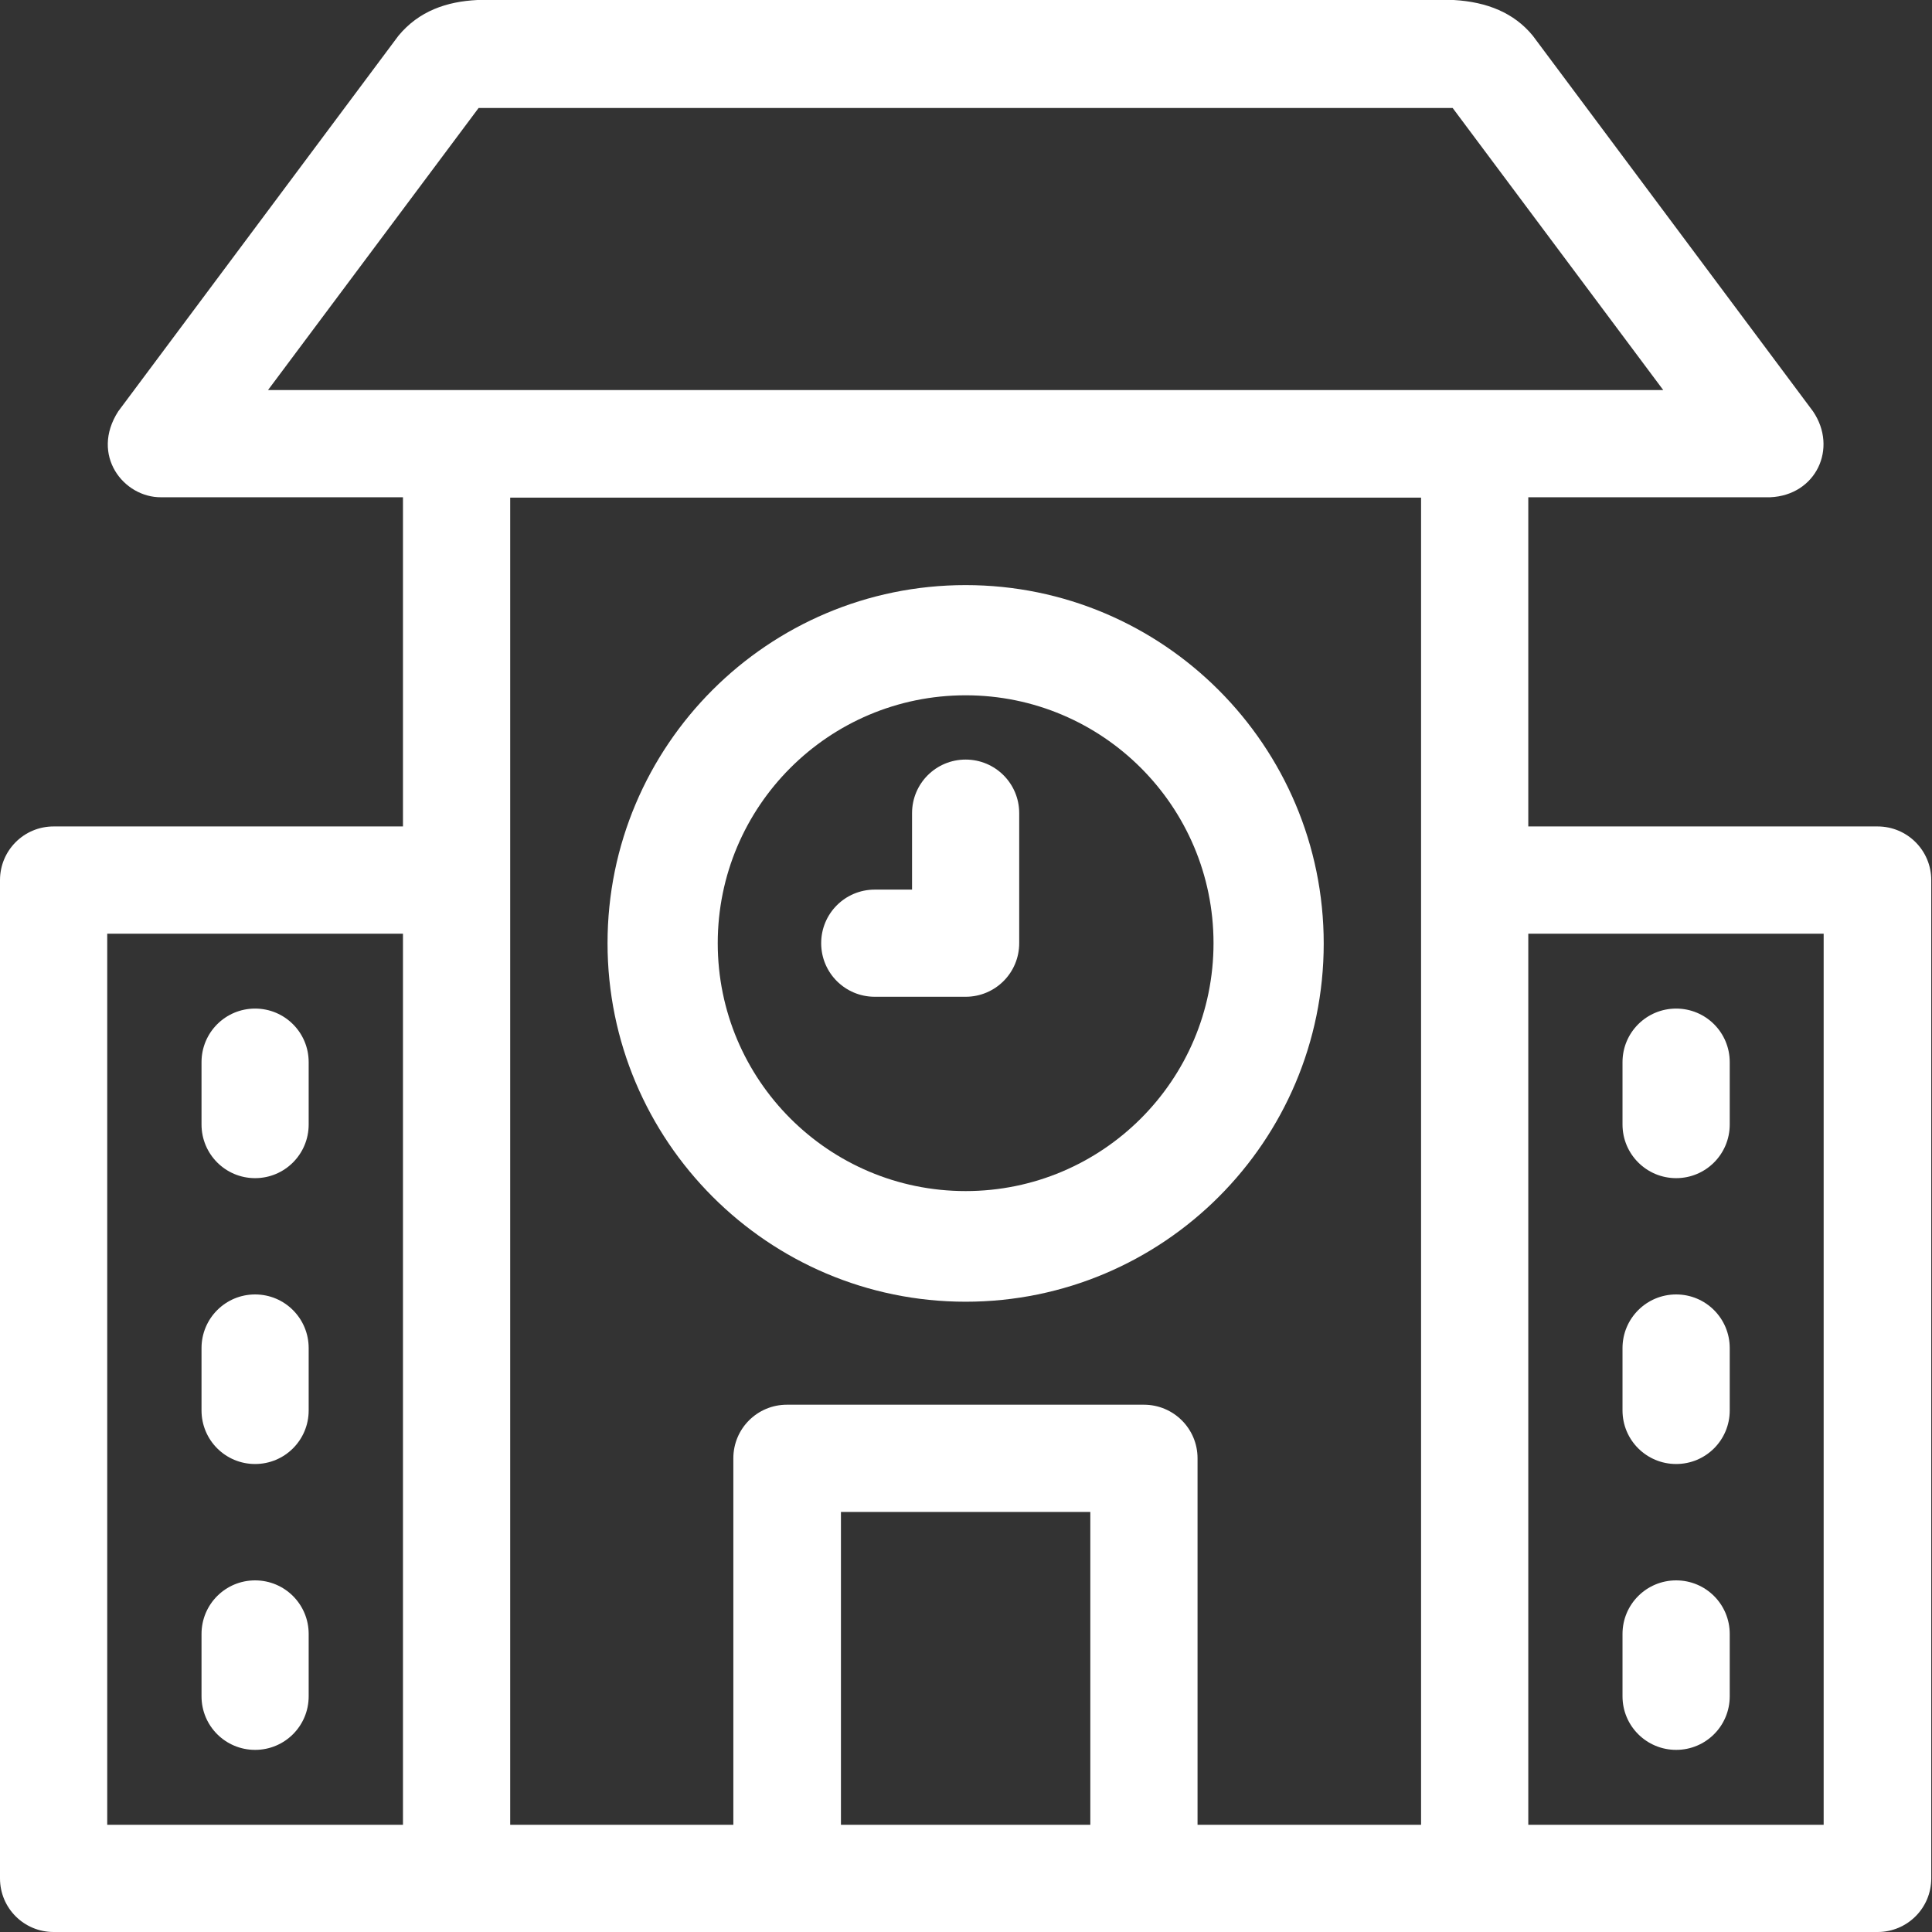
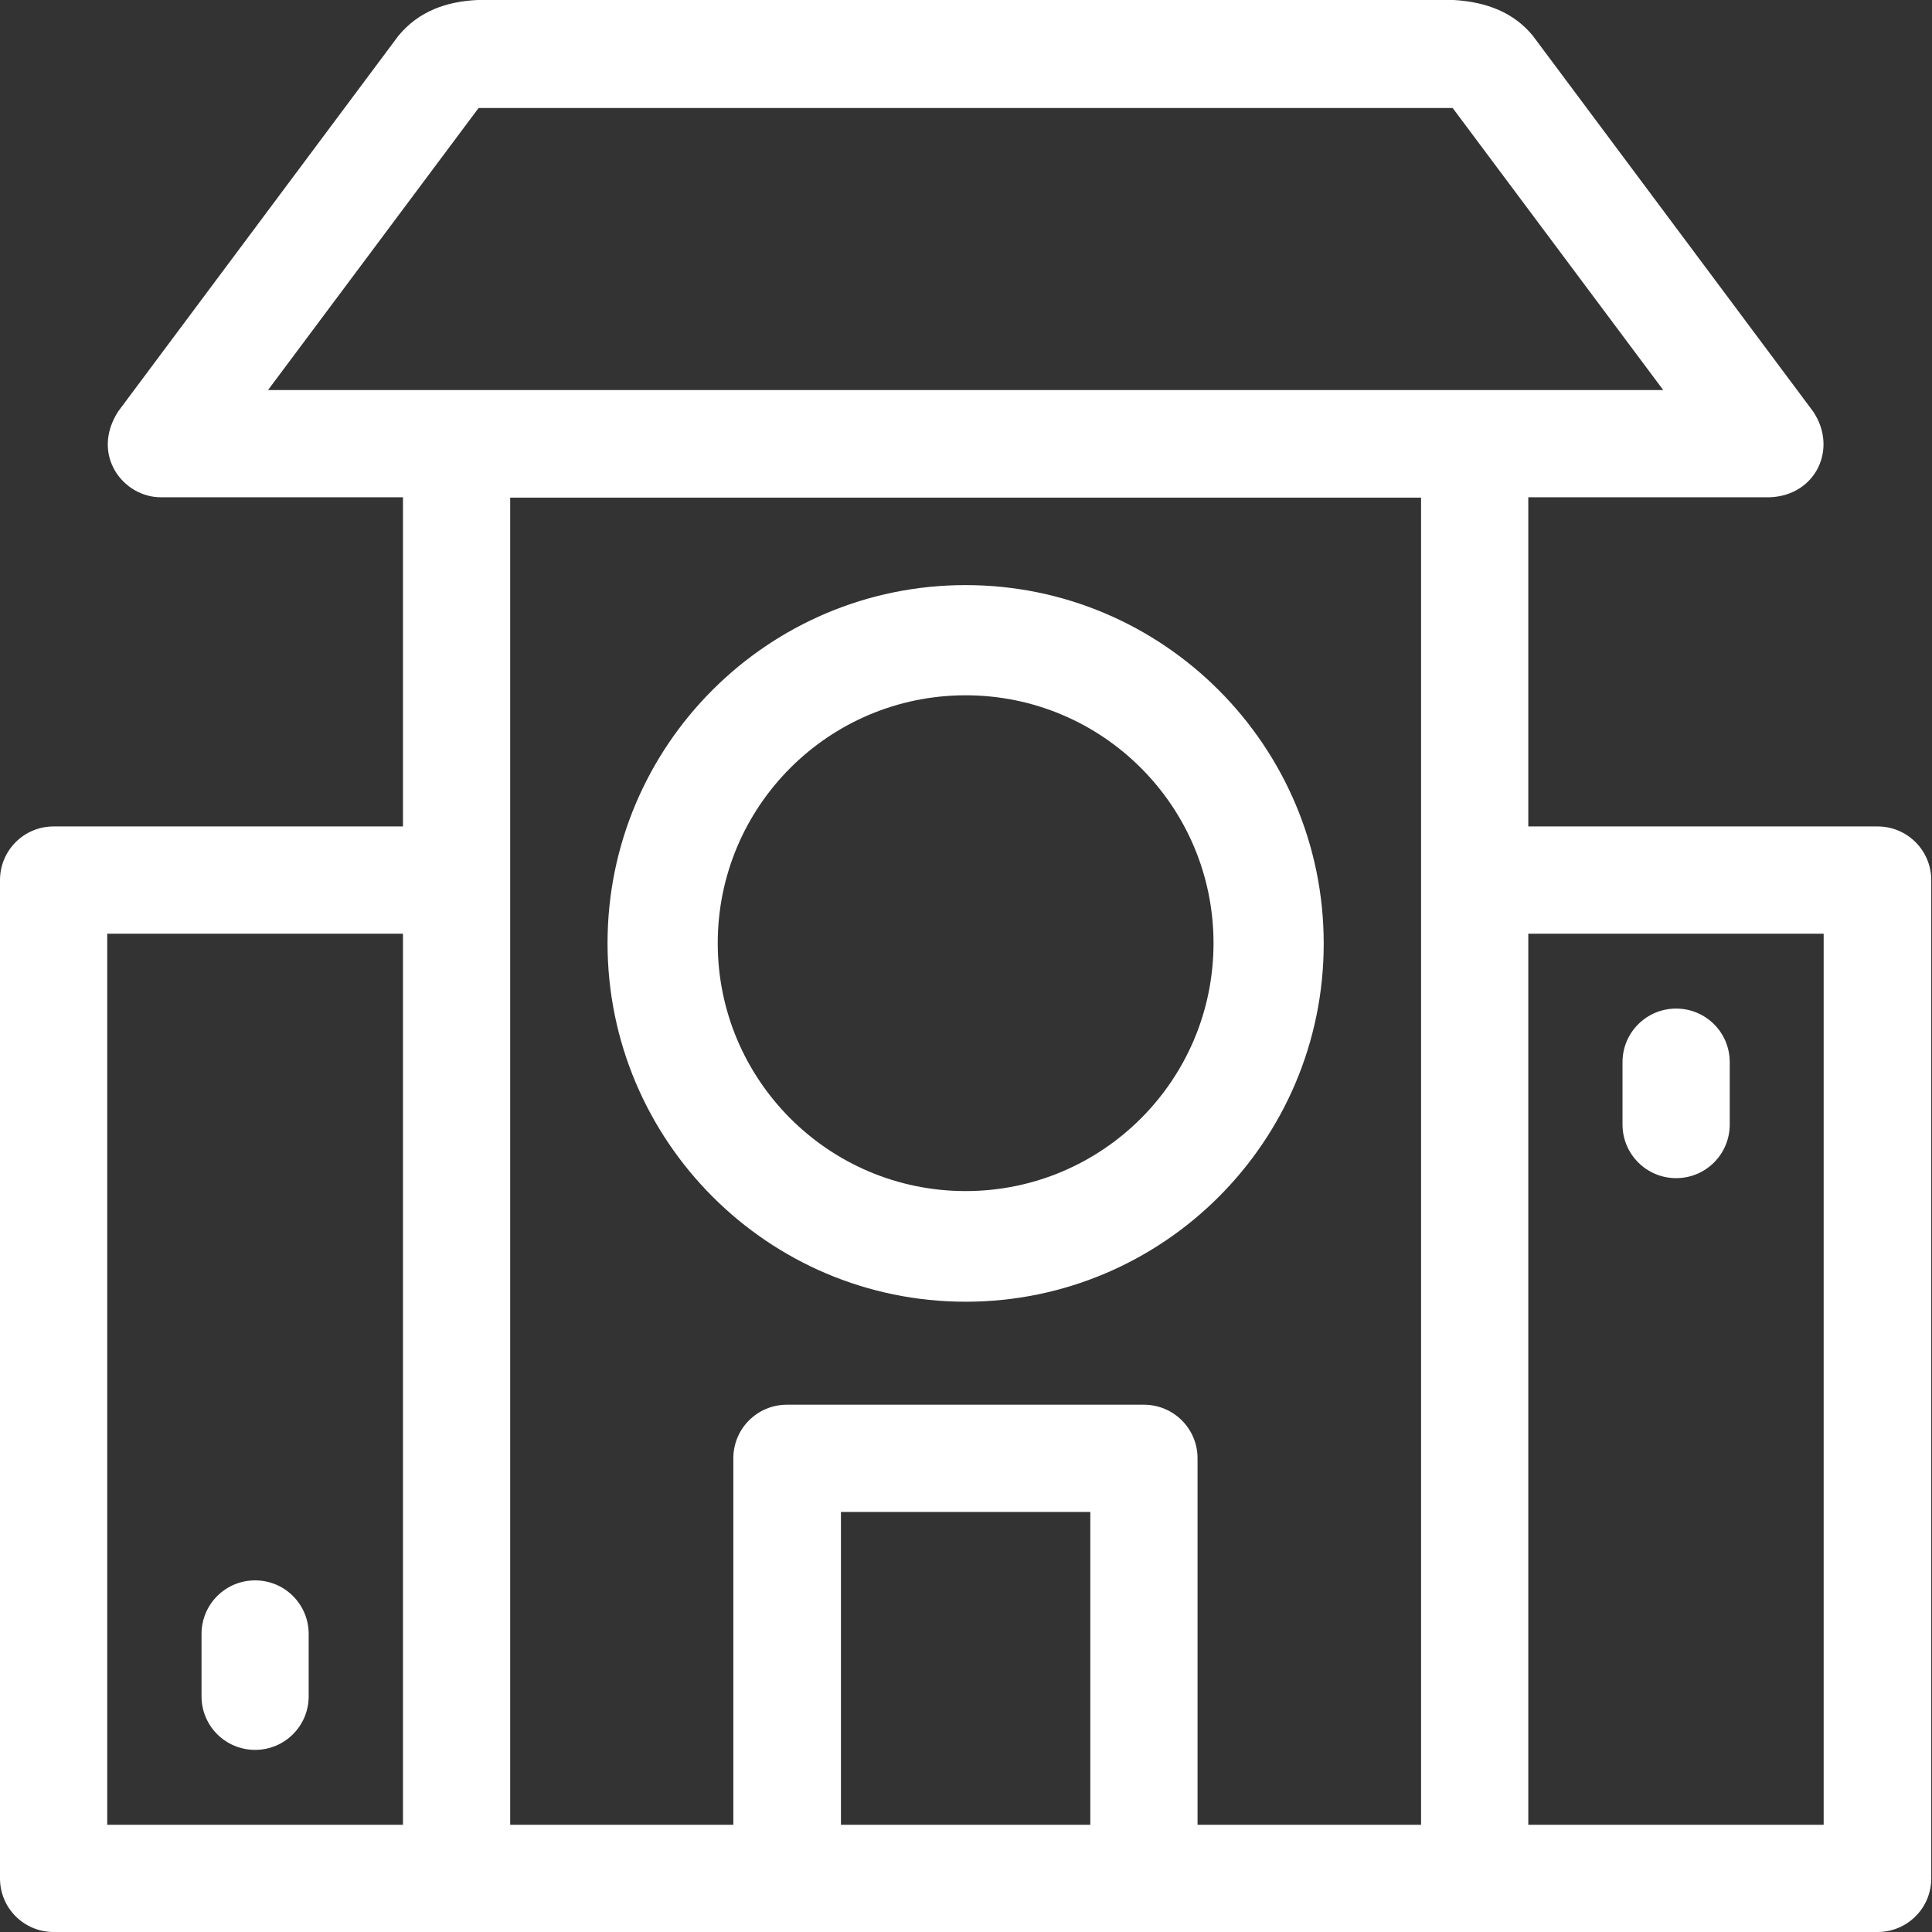
<svg xmlns="http://www.w3.org/2000/svg" width="26px" height="26px" viewBox="0 0 26 26" version="1.1">
  <rect x="0" y="0" width="26" height="26" fill="#333333" stroke="none" />
  <title>noun_School_520792</title>
  <g id="Symbols" stroke="none" stroke-width="1" fill="none" fill-rule="evenodd">
    <g id="icons/offerings/48-copy" transform="translate(-11, -11)" fill="#FFFFFF" fill-rule="nonzero">
      <g id="Group" transform="translate(11, 11)">
        <path d="M12.995,17.518 C15.655,17.518 17.814,15.359 17.814,12.698 C17.814,10.038 15.655,7.874 12.995,7.874 C10.335,7.874 8.176,10.033 8.176,12.693 C8.176,15.353 10.335,17.518 12.995,17.518 Z M12.995,9.357 C14.837,9.357 16.331,10.851 16.331,12.693 C16.331,14.535 14.837,16.029 12.995,16.029 C11.153,16.029 9.659,14.535 9.659,12.693 C9.659,10.851 11.153,9.357 12.995,9.357 Z" id="Shape" />
-         <path d="M3.433,15.855 C3.832,15.855 4.154,15.532 4.154,15.133 L4.154,14.294 C4.154,13.895 3.832,13.573 3.433,13.573 C3.034,13.573 2.712,13.895 2.712,14.294 L2.712,15.133 C2.712,15.532 3.034,15.855 3.433,15.855 Z" id="Path" />
-         <path d="M3.433,19.702 C3.832,19.702 4.154,19.38 4.154,18.981 L4.154,18.142 C4.154,17.743 3.832,17.42 3.433,17.42 C3.034,17.42 2.712,17.743 2.712,18.142 L2.712,18.981 C2.712,19.38 3.034,19.702 3.433,19.702 Z" id="Path" />
        <path d="M3.433,23.549 C3.832,23.549 4.154,23.227 4.154,22.828 L4.154,21.989 C4.154,21.59 3.832,21.268 3.433,21.268 C3.034,21.268 2.712,21.59 2.712,21.989 L2.712,22.828 C2.712,23.227 3.034,23.549 3.433,23.549 Z" id="Path" />
        <path d="M22.557,15.855 C22.956,15.855 23.278,15.532 23.278,15.133 L23.278,14.294 C23.278,13.895 22.956,13.573 22.557,13.573 C22.158,13.573 21.835,13.895 21.835,14.294 L21.835,15.133 C21.835,15.532 22.158,15.855 22.557,15.855 Z" id="Path" />
-         <path d="M22.557,19.702 C22.956,19.702 23.278,19.38 23.278,18.981 L23.278,18.142 C23.278,17.743 22.956,17.42 22.557,17.42 C22.158,17.42 21.835,17.743 21.835,18.142 L21.835,18.981 C21.835,19.38 22.158,19.702 22.557,19.702 Z" id="Path" />
-         <path d="M22.557,23.549 C22.956,23.549 23.278,23.227 23.278,22.828 L23.278,21.989 C23.278,21.59 22.956,21.268 22.557,21.268 C22.158,21.268 21.835,21.59 21.835,21.989 L21.835,22.828 C21.835,23.227 22.158,23.549 22.557,23.549 Z" id="Path" />
        <path d="M25.268,11.122 L20.567,11.122 L20.567,6.692 L23.821,6.692 C24.44,6.666 24.736,6.032 24.399,5.536 L20.628,0.481 C20.377,0.174 20.014,0.026 19.564,0 L6.426,0 C6.011,0.02 5.638,0.148 5.362,0.481 L1.591,5.536 C1.213,6.124 1.663,6.697 2.169,6.692 L5.423,6.692 L5.423,11.122 L0.721,11.122 C0.322,11.122 0,11.445 0,11.844 L0,25.279 C0,25.678 0.322,26 0.721,26 L25.268,26 C25.667,26 25.99,25.678 25.99,25.279 L25.99,11.844 C25.99,11.445 25.667,11.122 25.268,11.122 Z M5.423,24.557 L1.443,24.557 L1.443,12.565 L5.423,12.565 L5.423,24.557 Z M3.607,5.249 L6.441,1.453 L19.549,1.453 L22.383,5.249 L3.607,5.249 Z M14.673,24.557 L11.317,24.557 L11.317,20.347 L14.673,20.347 L14.673,24.557 Z M19.124,24.557 L16.116,24.557 L16.116,19.625 C16.116,19.226 15.793,18.904 15.394,18.904 L10.59,18.904 C10.191,18.904 9.869,19.226 9.869,19.625 L9.869,24.557 L6.866,24.557 L6.866,6.697 L19.124,6.697 L19.124,24.557 L19.124,24.557 Z M24.547,24.557 L20.567,24.557 L20.567,12.565 L24.542,12.565 L24.542,24.557 L24.547,24.557 Z" id="Shape" />
-         <path d="M11.772,13.414 L12.995,13.414 C13.394,13.414 13.716,13.092 13.716,12.693 L13.716,10.943 C13.716,10.544 13.394,10.222 12.995,10.222 C12.596,10.222 12.274,10.544 12.274,10.943 L12.274,11.972 L11.772,11.972 C11.373,11.972 11.051,12.294 11.051,12.693 C11.051,13.092 11.373,13.414 11.772,13.414 Z" id="Path" />
      </g>
    </g>
  </g>
</svg>